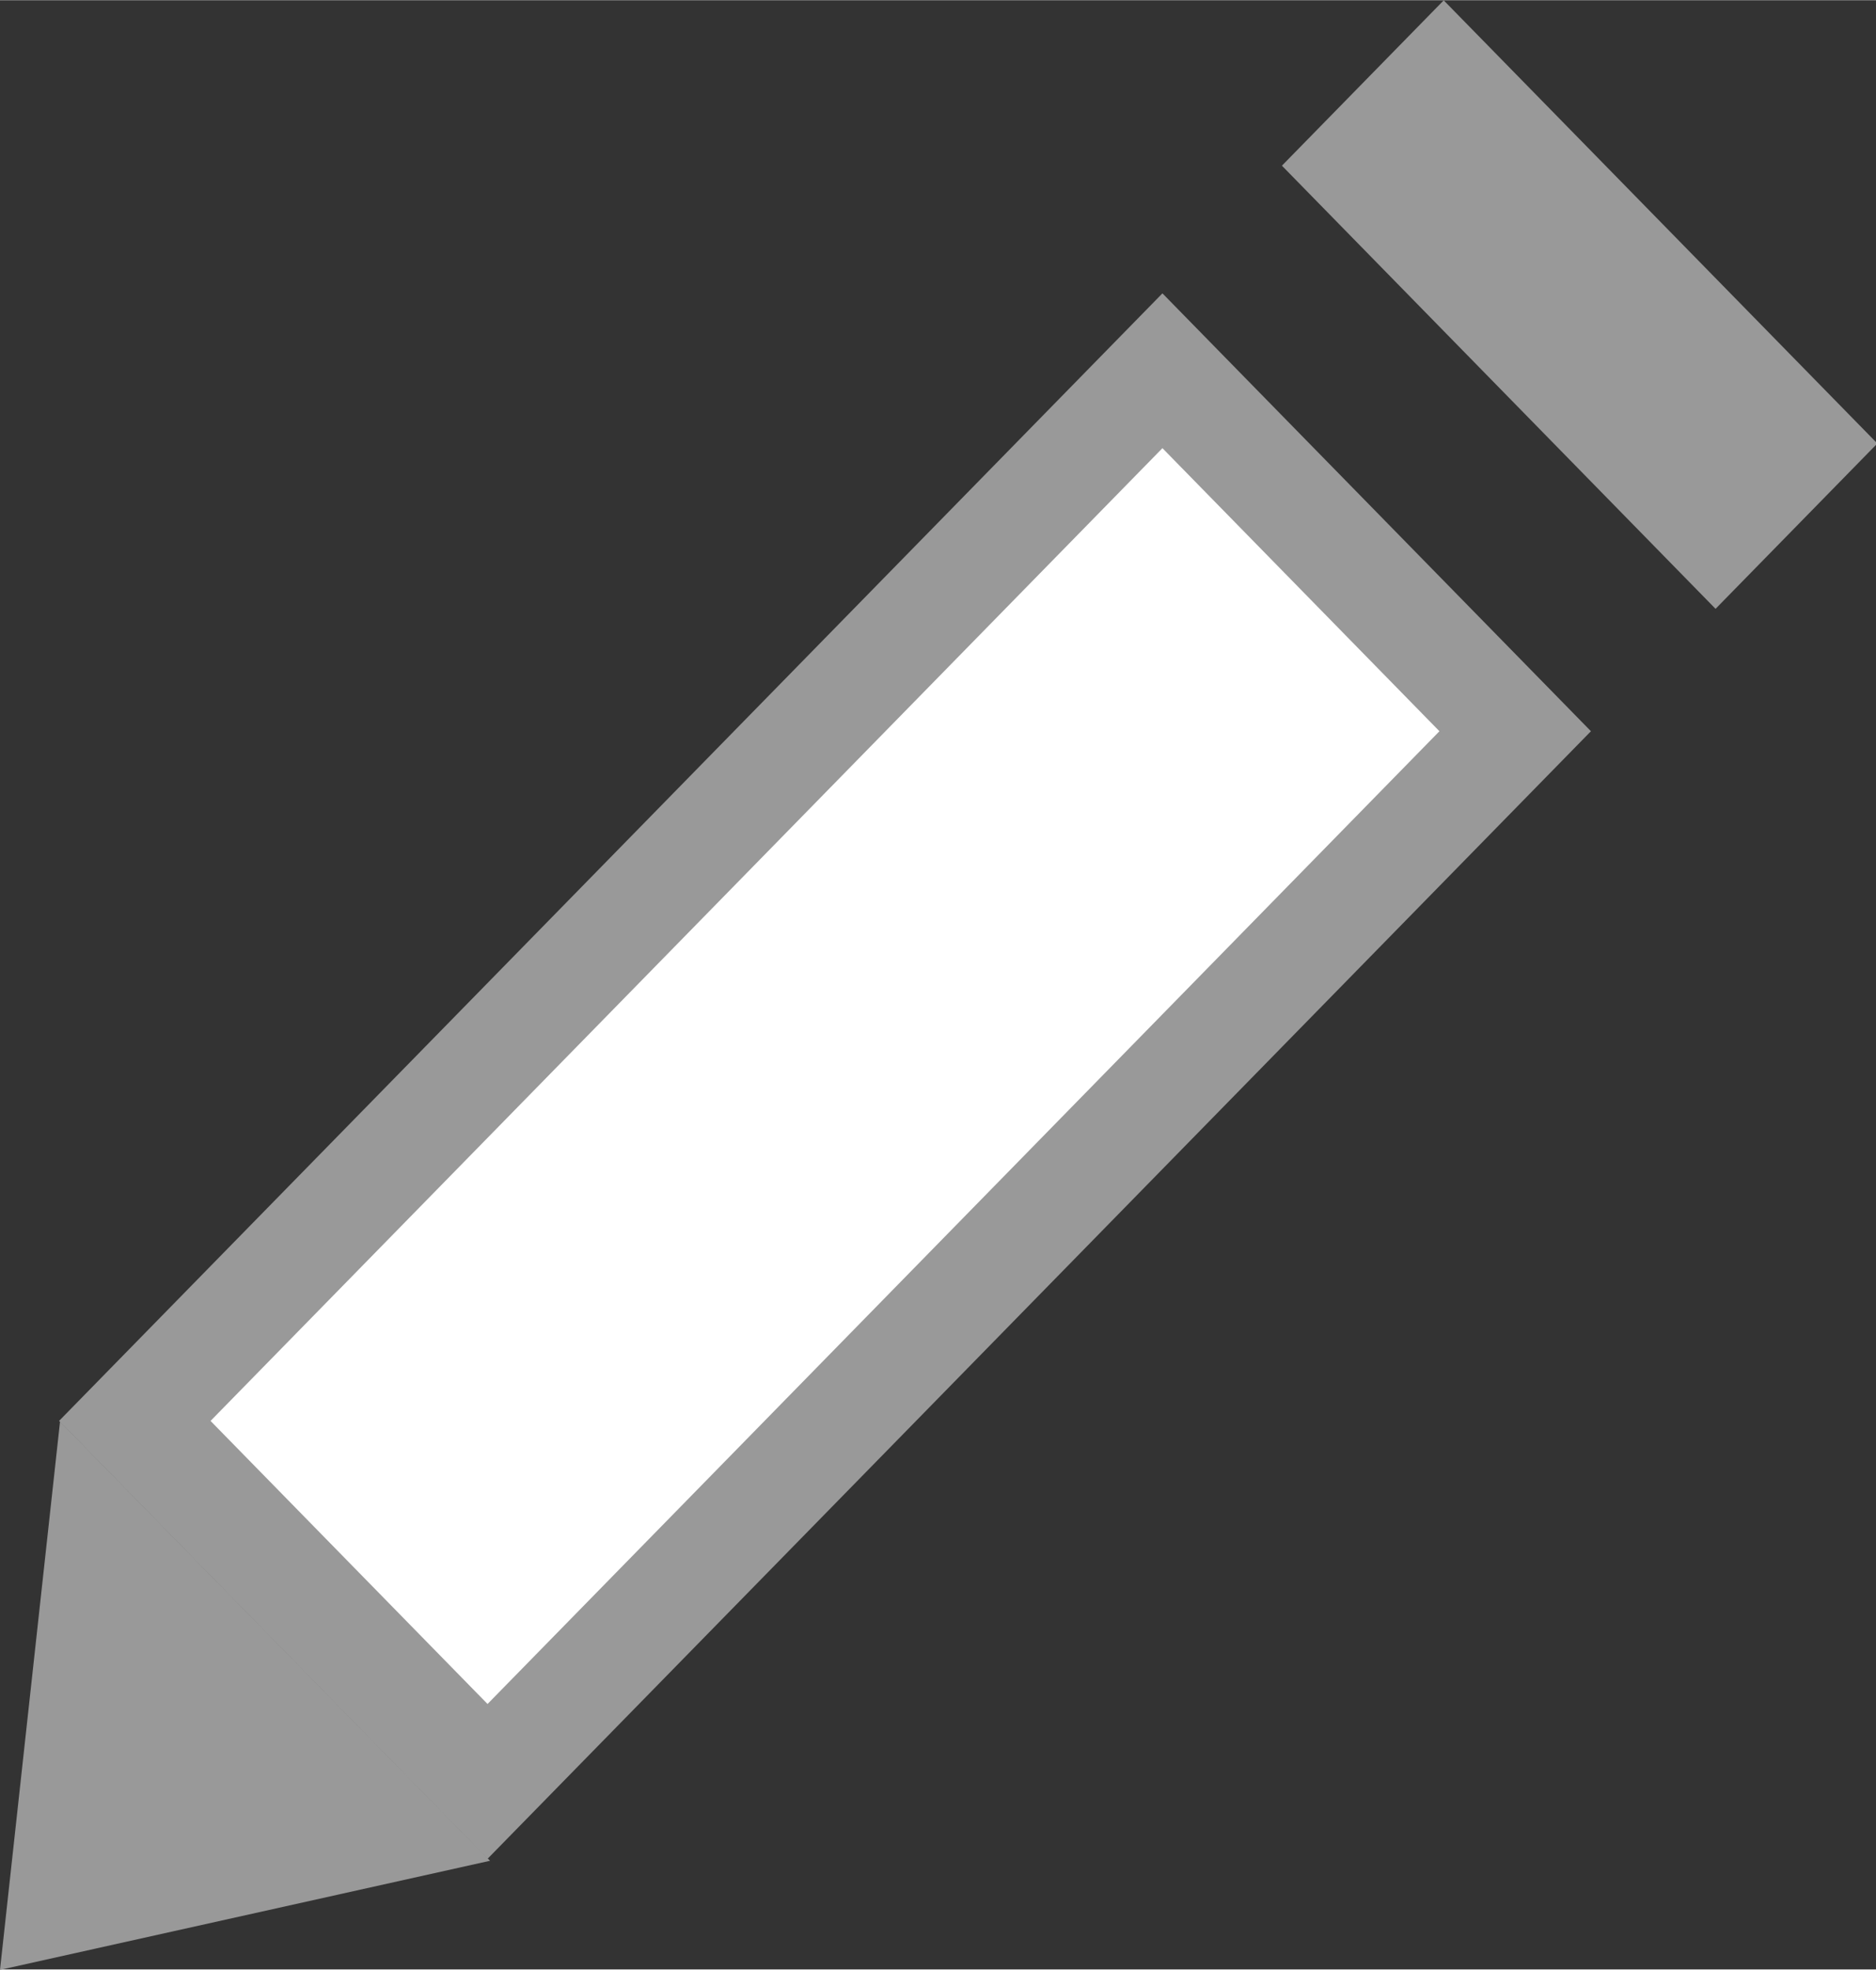
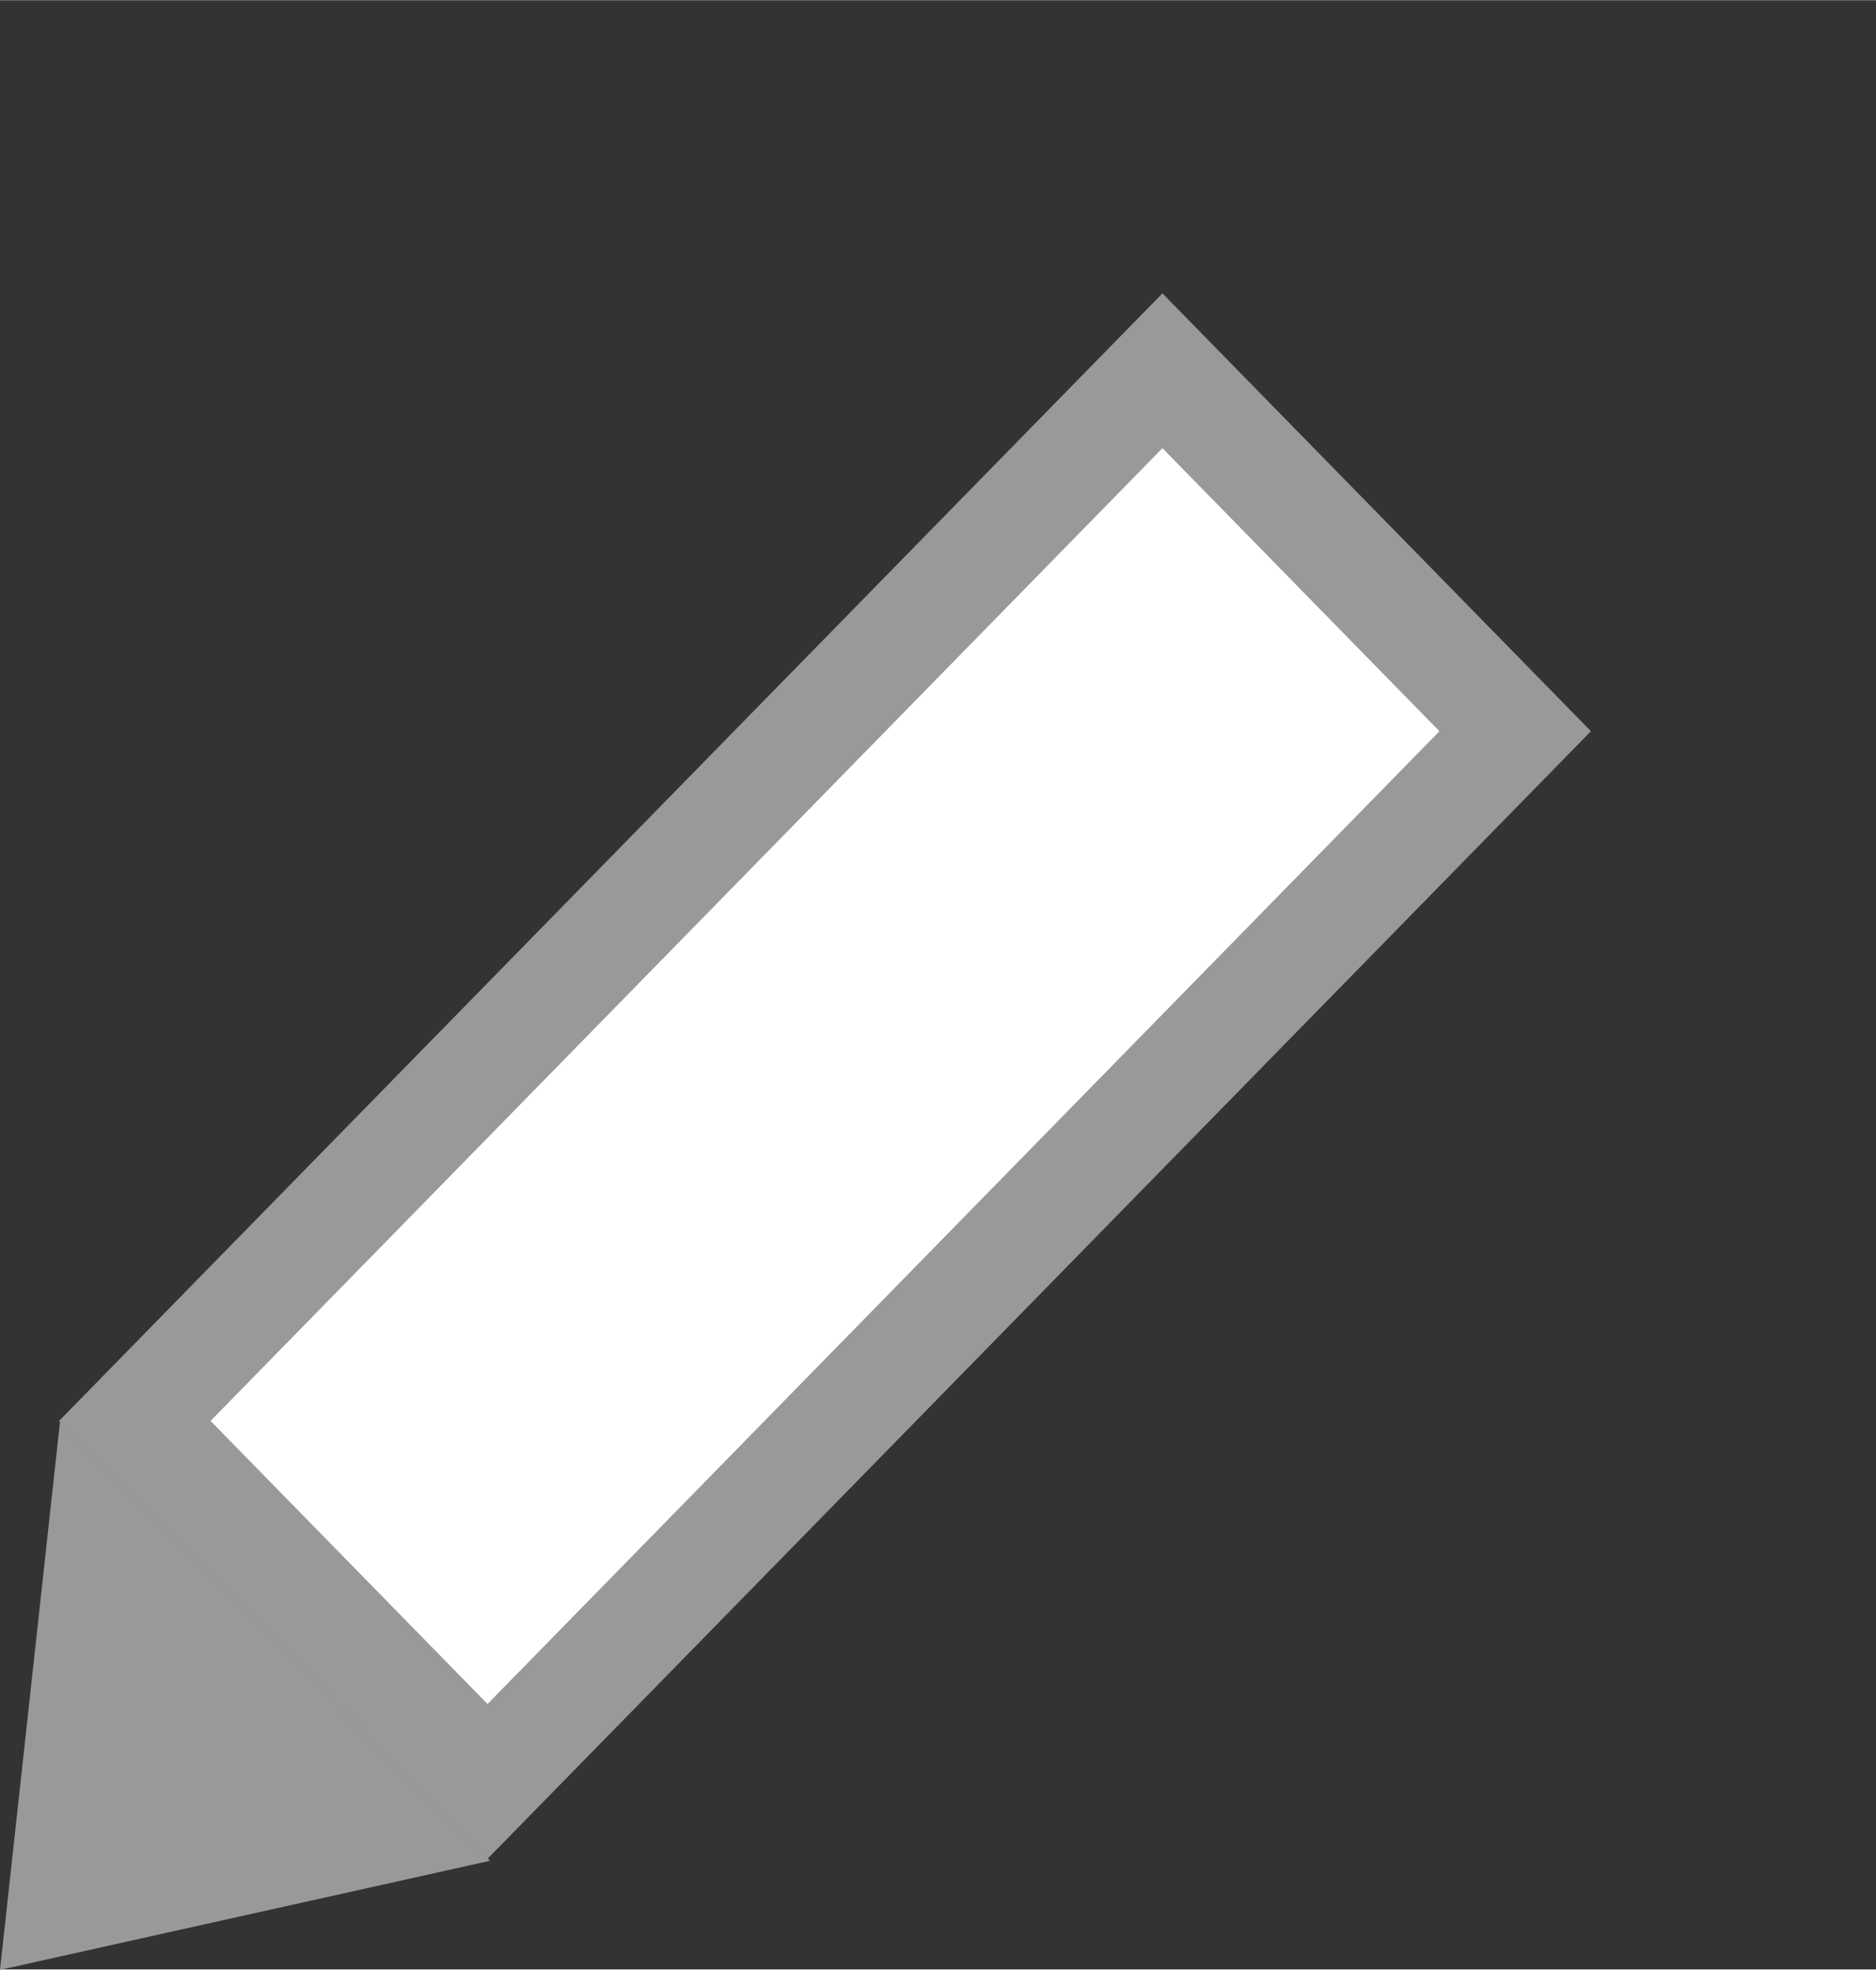
<svg xmlns="http://www.w3.org/2000/svg" xmlns:ns1="http://www.inkscape.org/namespaces/inkscape" xmlns:ns2="http://sodipodi.sourceforge.net/DTD/sodipodi-0.dtd" width="17.361" height="18.219" viewBox="0 0 4.594 4.82" version="1.1" id="svg14729" ns1:version="1.2.2 (732a01da63, 2022-12-09)" ns2:docname="edit_grey_pencil_icon.svg">
  <rect x="0" y="0" width="4.594" height="4.82" fill="#333333" stroke="none" />
  <ns2:namedview id="namedview14731" pagecolor="#ffffff" bordercolor="#666666" borderopacity="1.0" ns1:showpageshadow="2" ns1:pageopacity="0.0" ns1:pagecheckerboard="0" ns1:deskcolor="#d1d1d1" ns1:document-units="px" showgrid="true" showguides="true" ns1:zoom="41.75" ns1:cx="3.8802395" ns1:cy="9.257485" ns1:window-width="1920" ns1:window-height="1051" ns1:window-x="-9" ns1:window-y="-9" ns1:window-maximized="1" ns1:current-layer="layer1">
    <ns2:guide position="1.508,1.881" orientation="1,0" id="guide4752" ns1:locked="false" />
    <ns1:grid type="xygrid" id="grid4766" originx="-0.456" originy="-0.197" />
    <ns2:guide position="3.232,2.844" orientation="0,-1" id="guide9203" ns1:locked="false" />
  </ns2:namedview>
  <defs id="defs14726" />
  <g ns1:label="Layer 1" ns1:groupmode="layer" id="layer1" transform="translate(-0.456,-0.197)">
    <rect style="fill:#ffffff;fill-rule:evenodd;stroke:#999999;stroke-width:0.265;stroke-dasharray:none" id="rect5500" width="3.595" height="1.234" x="-2.008" y="-4.365" transform="matrix(0.7,-0.715,-0.7,-0.715,0,0)" />
    <path style="fill:#999999;stroke:none;stroke-width:0.265px;stroke-linecap:butt;stroke-linejoin:miter;stroke-opacity:1" d="M 1.656,4.751 0.456,5.018 0.603,3.676" id="path9201" ns2:nodetypes="ccc" />
-     <rect style="fill:#999999;fill-rule:evenodd;stroke:none;stroke-width:0.265;stroke-dasharray:none" id="rect9205" width="0.566" height="1.517" x="2.147" y="-4.506" transform="matrix(0.7,-0.715,-0.7,-0.715,0,0)" />
  </g>
</svg>